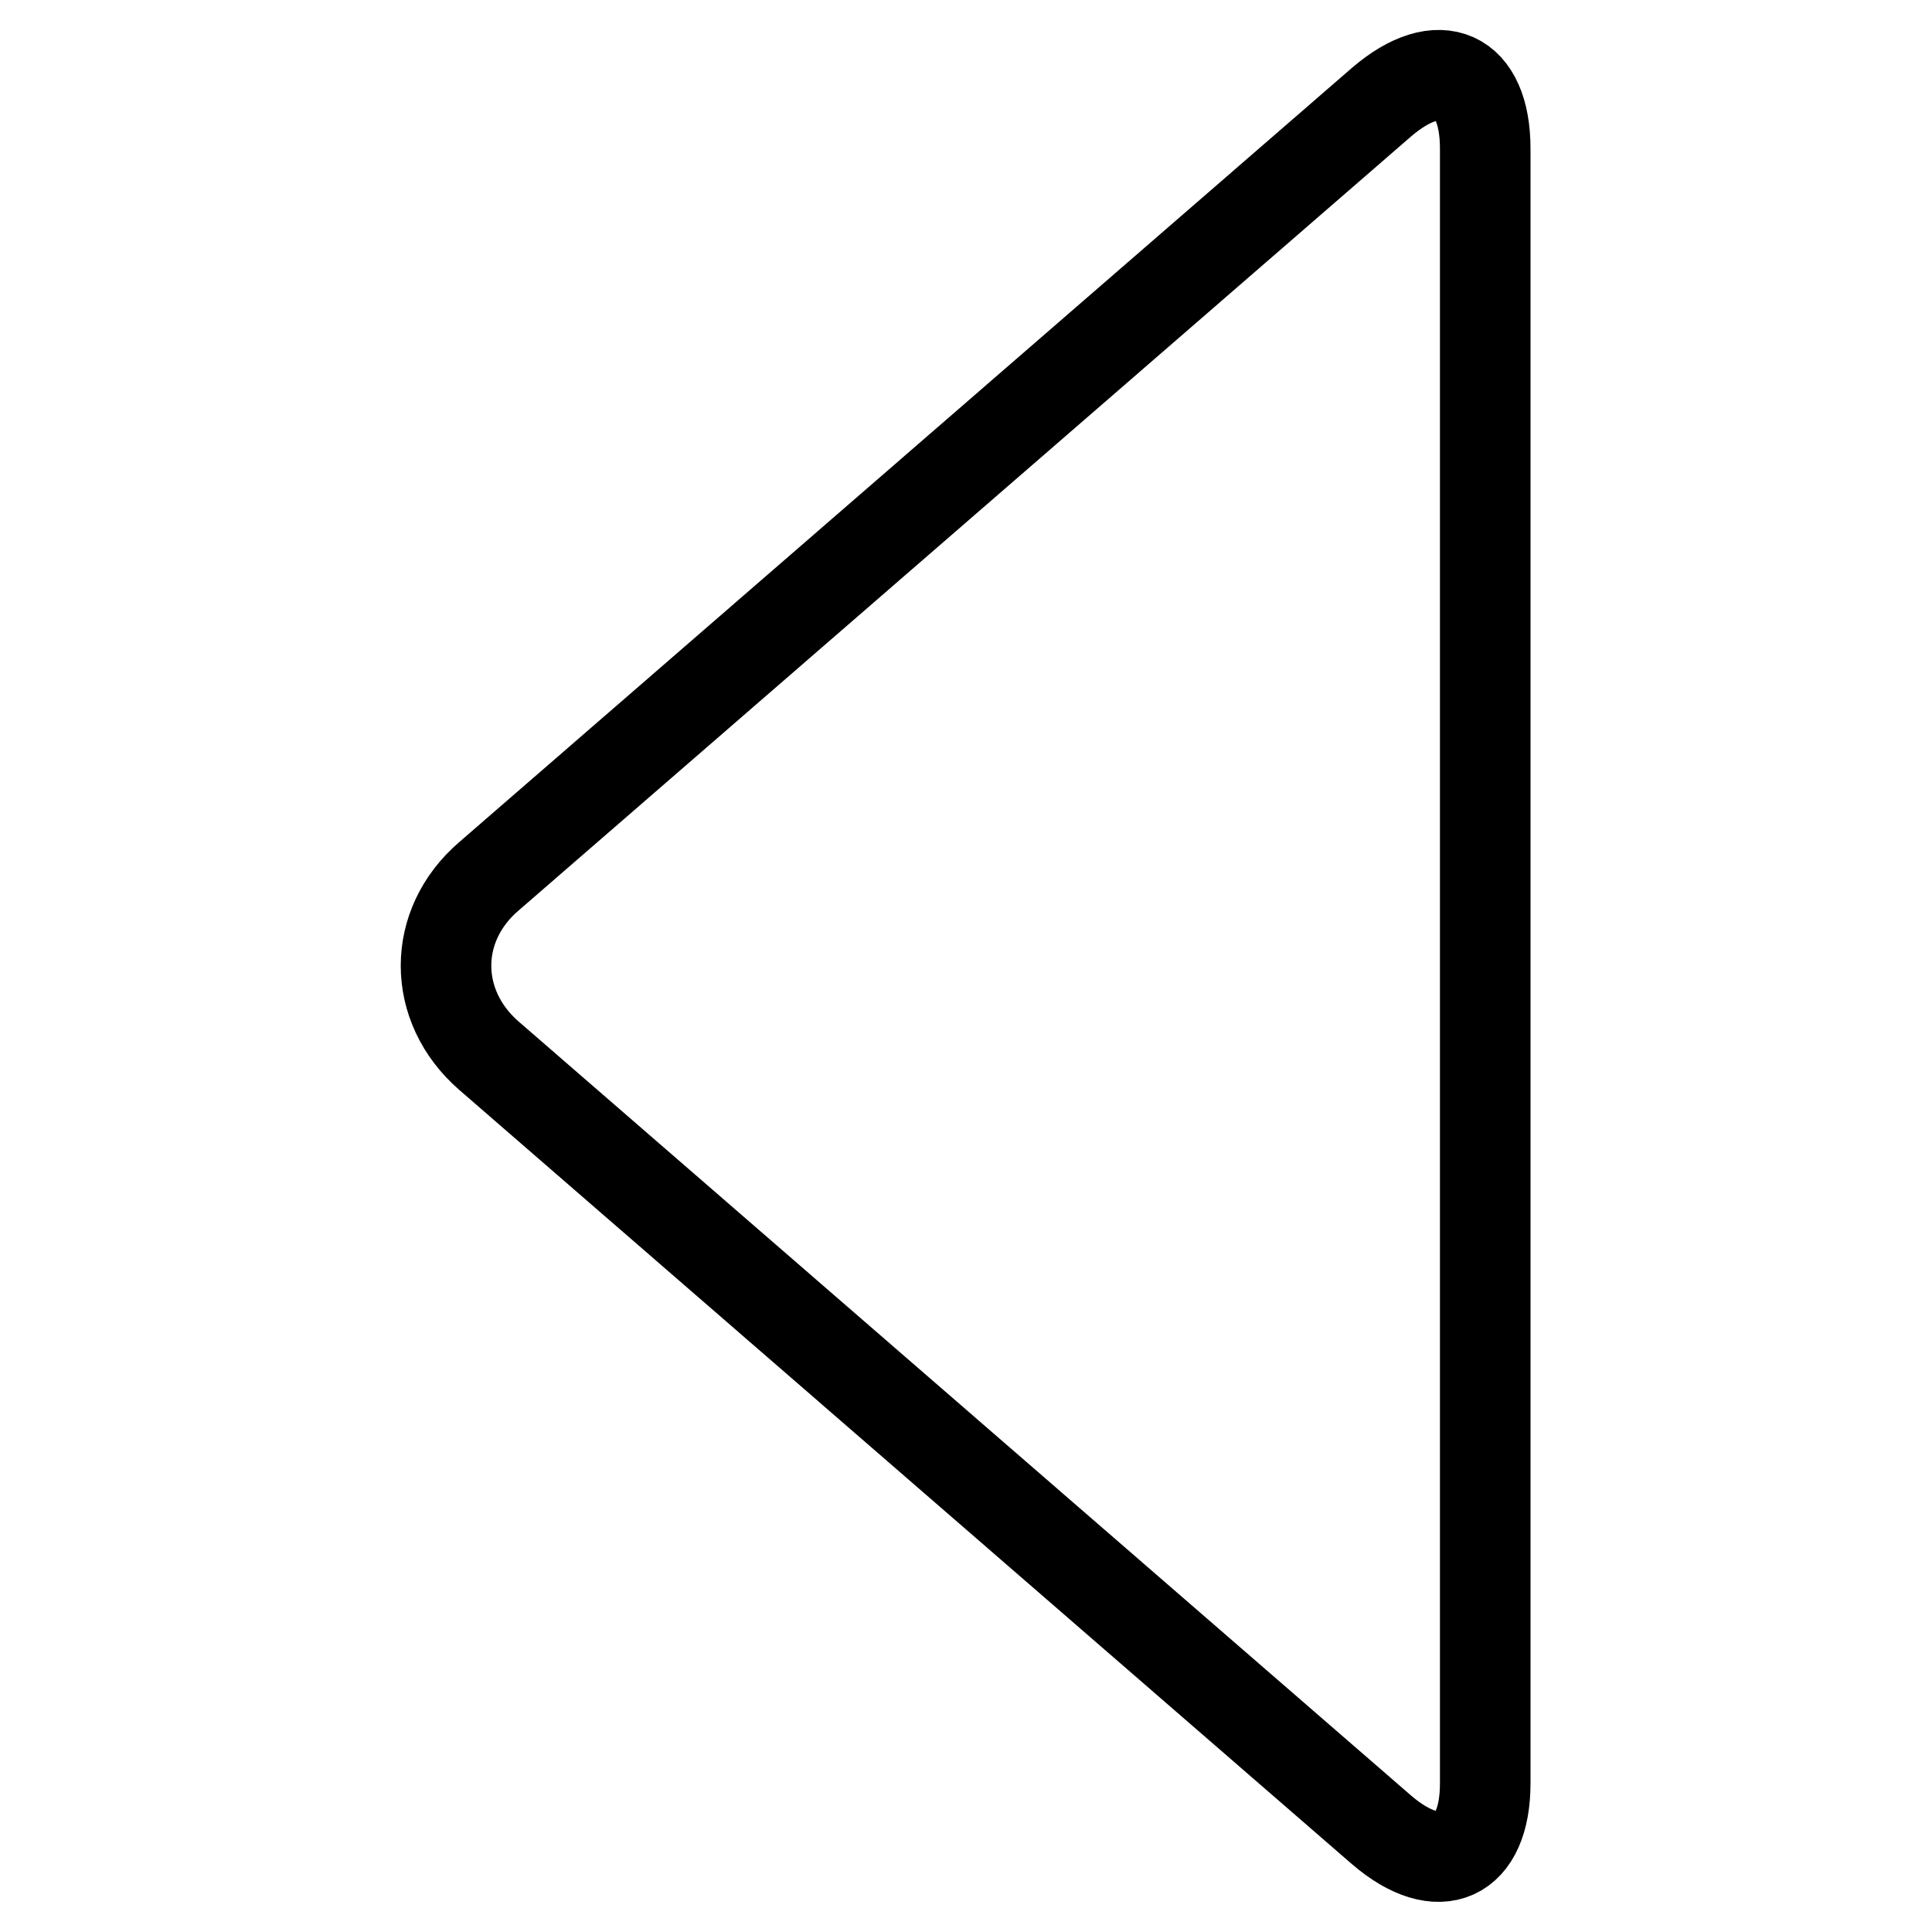
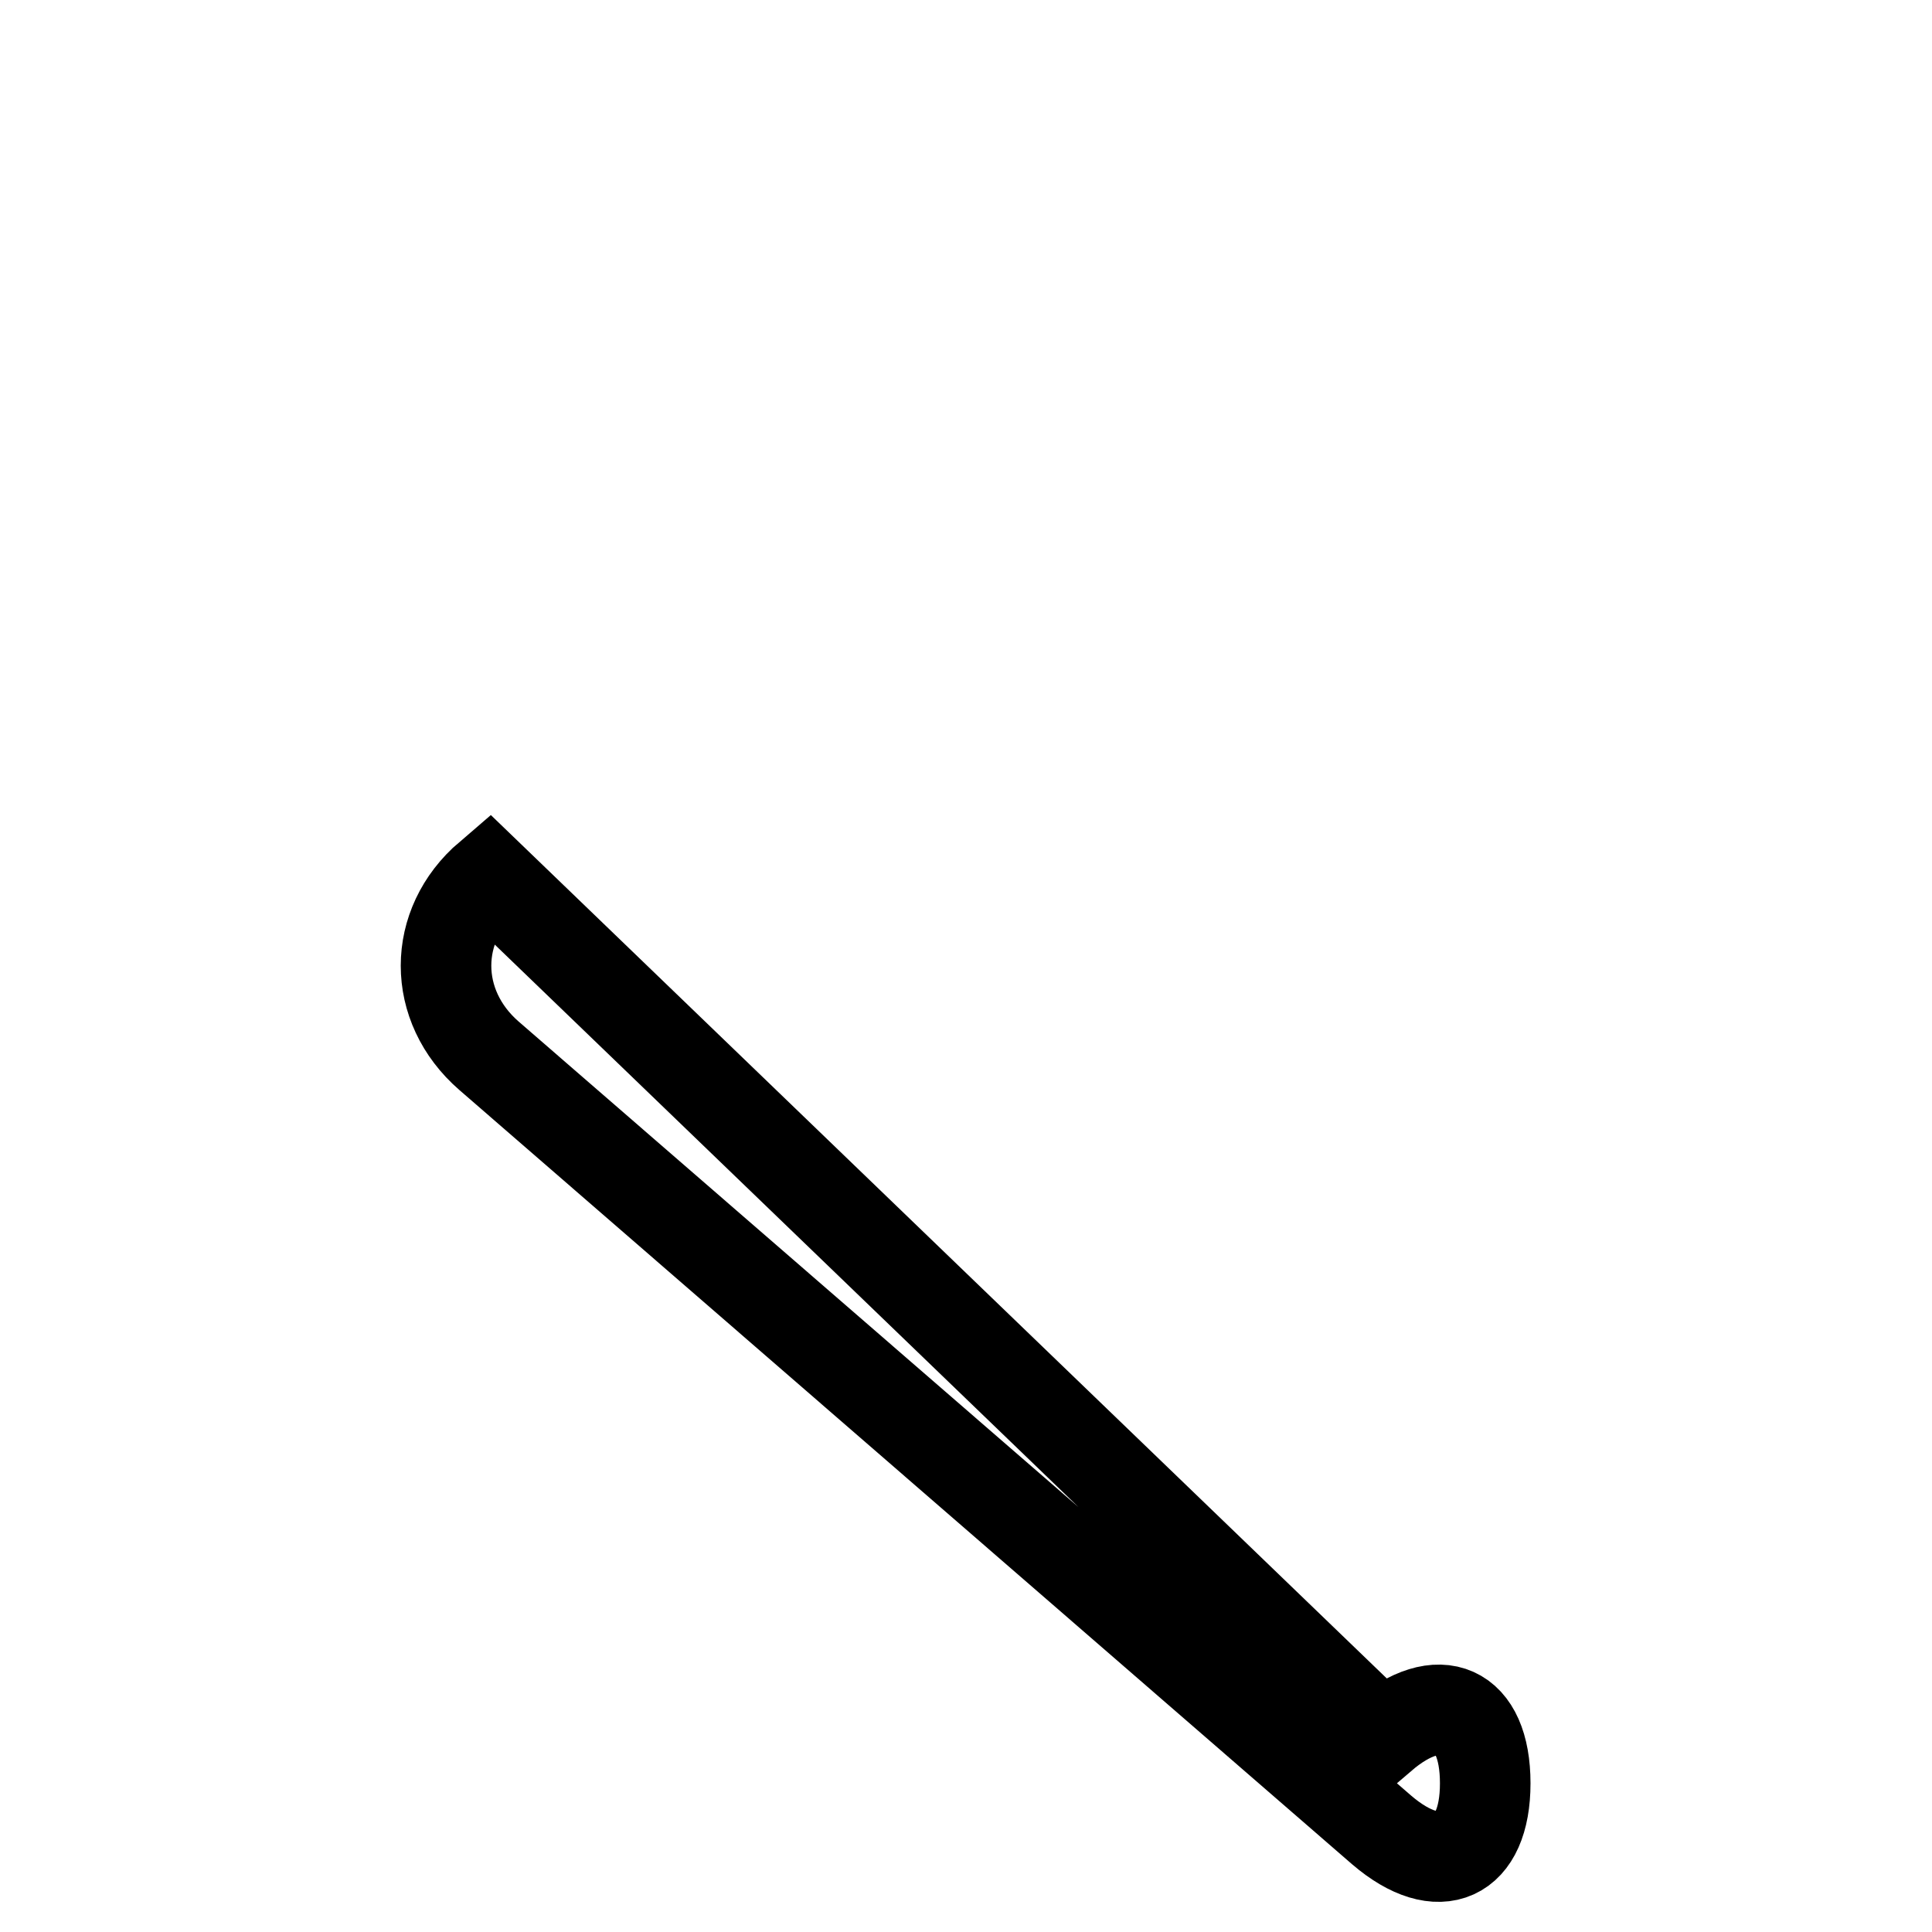
<svg xmlns="http://www.w3.org/2000/svg" version="1.1" x="0px" y="0px" viewBox="0 0 256 256" enable-background="new 0 0 256 256" xml:space="preserve">
  <g>
    <g>
-       <path stroke-width="12" fill-opacity="0" stroke="#000000" d="M196.8,236.3V19.7c0-10-6.1-12.7-13.7-6.2L64.8,116.1c-7.6,6.5-7.6,17.2,0,23.8l118.3,102.6C190.7,249,196.8,246.2,196.8,236.3z" />
+       <path stroke-width="12" fill-opacity="0" stroke="#000000" d="M196.8,236.3c0-10-6.1-12.7-13.7-6.2L64.8,116.1c-7.6,6.5-7.6,17.2,0,23.8l118.3,102.6C190.7,249,196.8,246.2,196.8,236.3z" />
    </g>
  </g>
</svg>